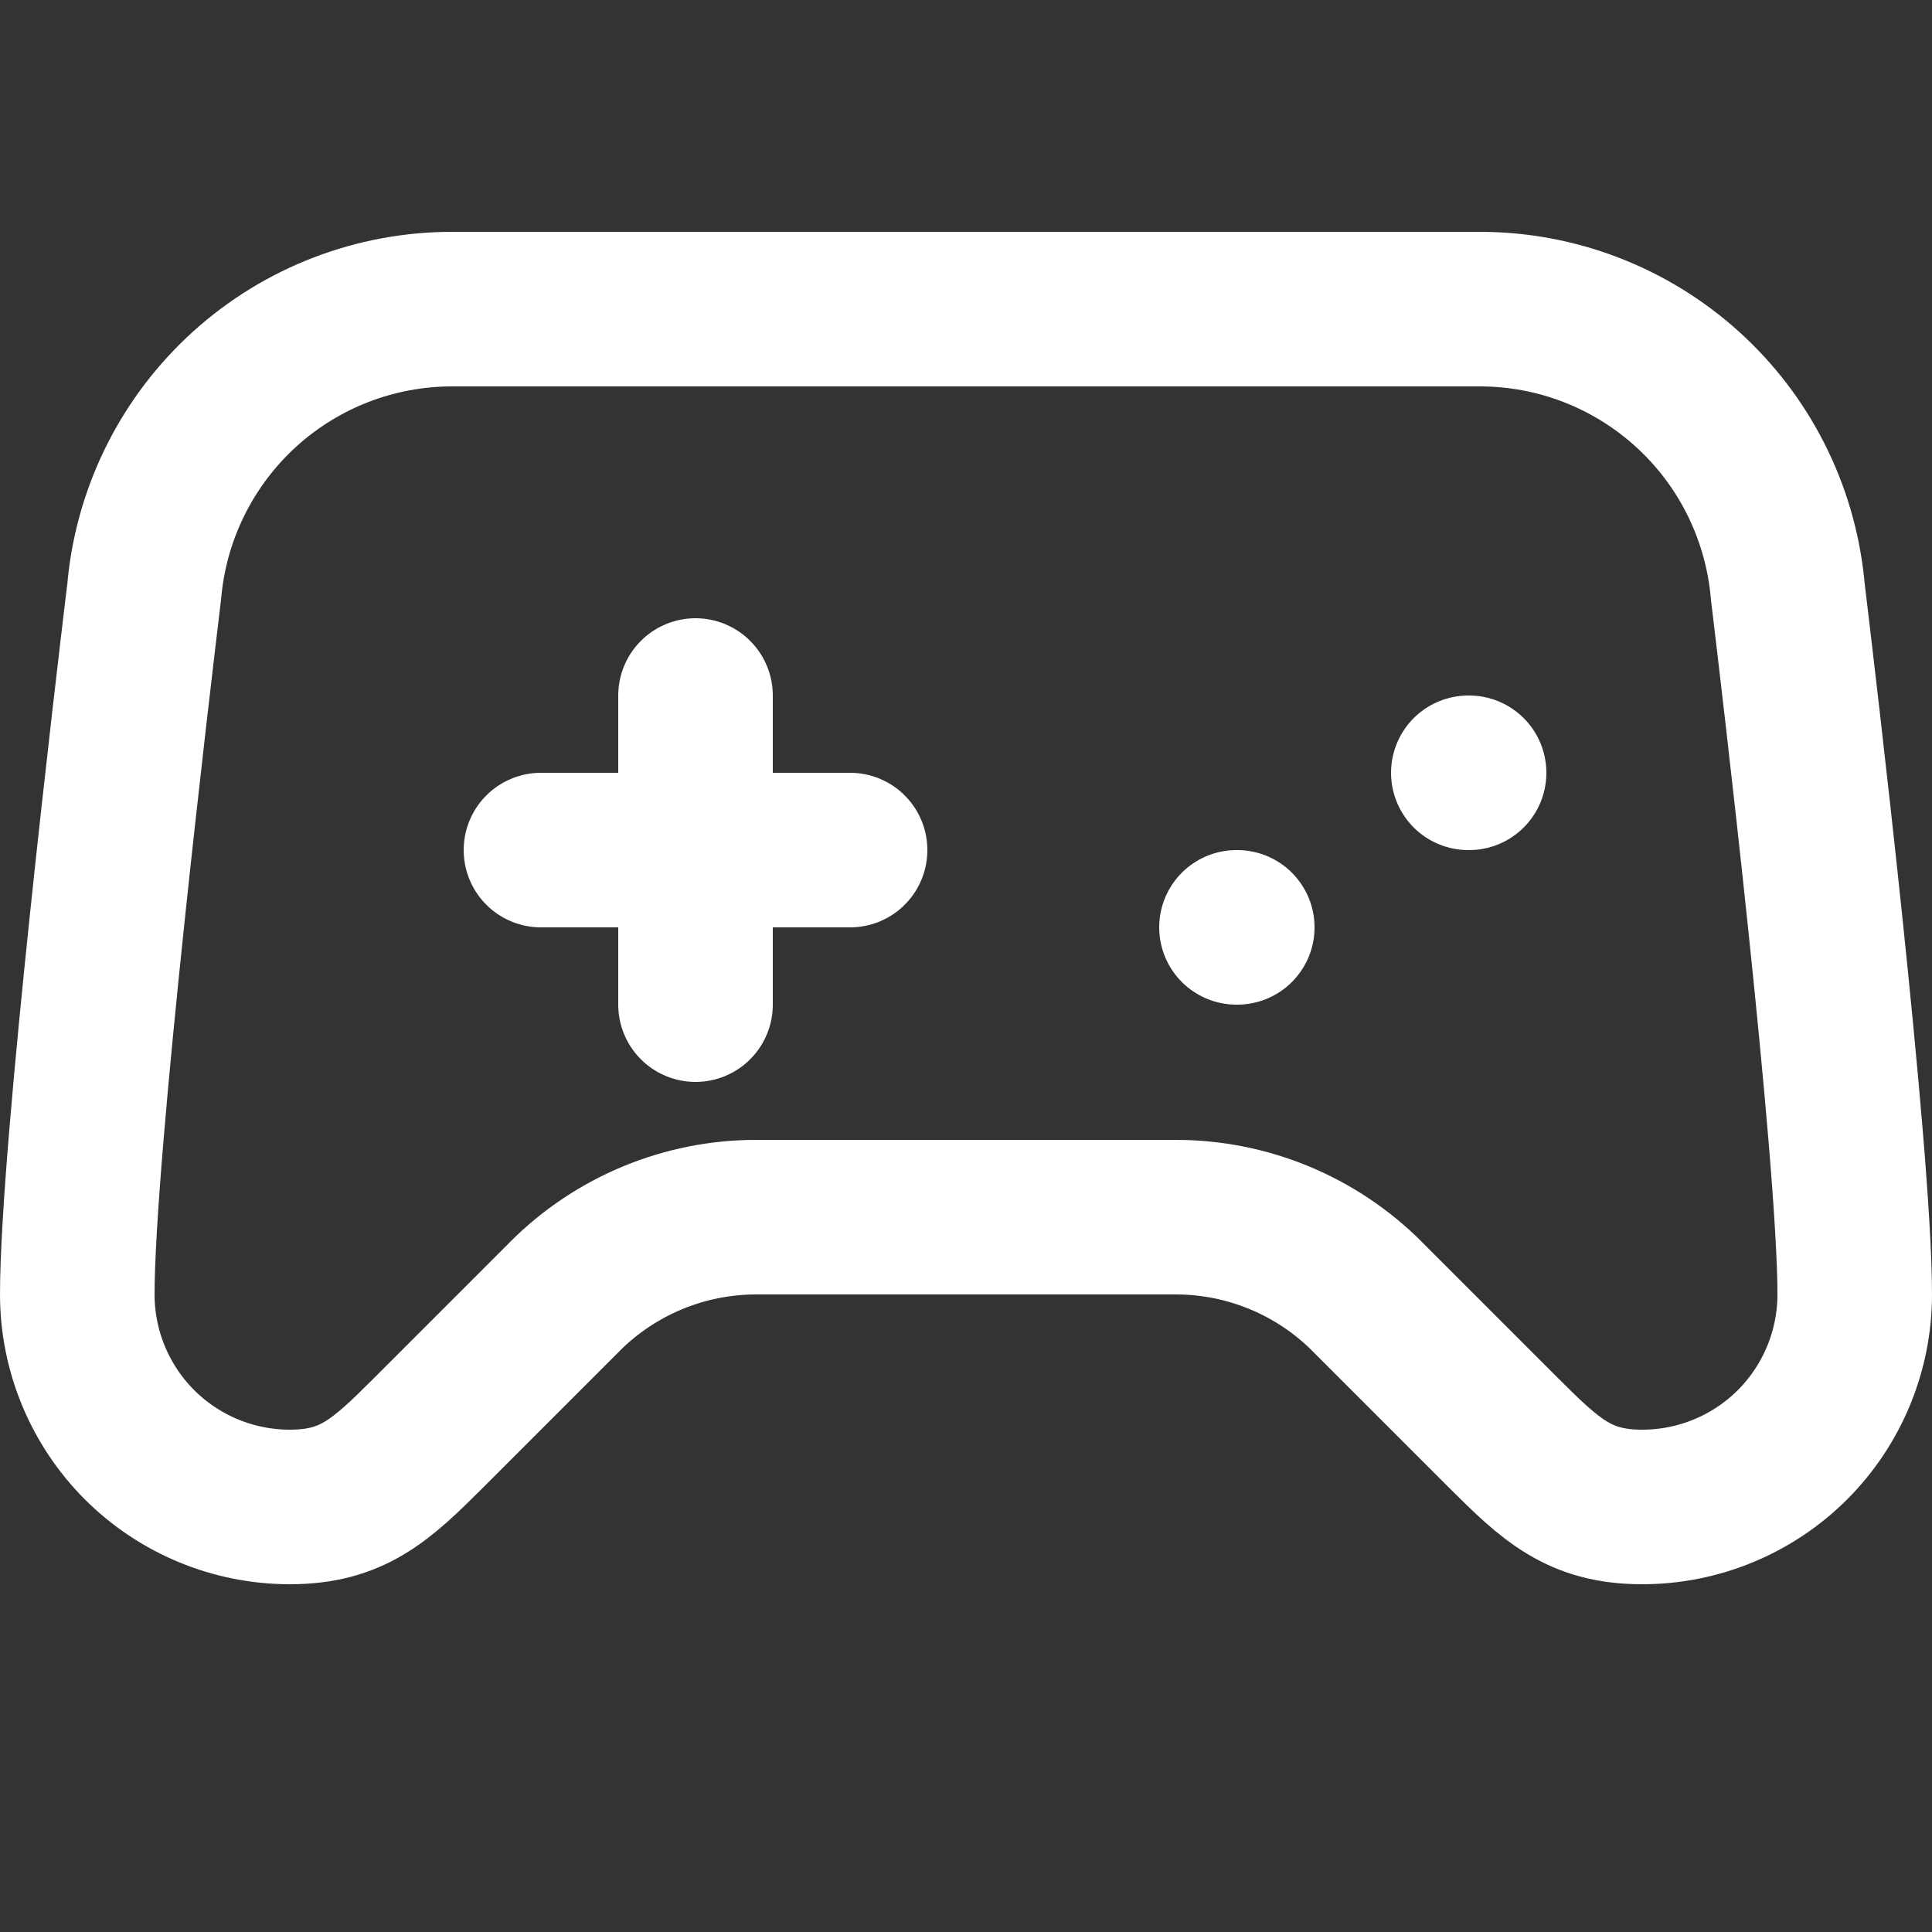
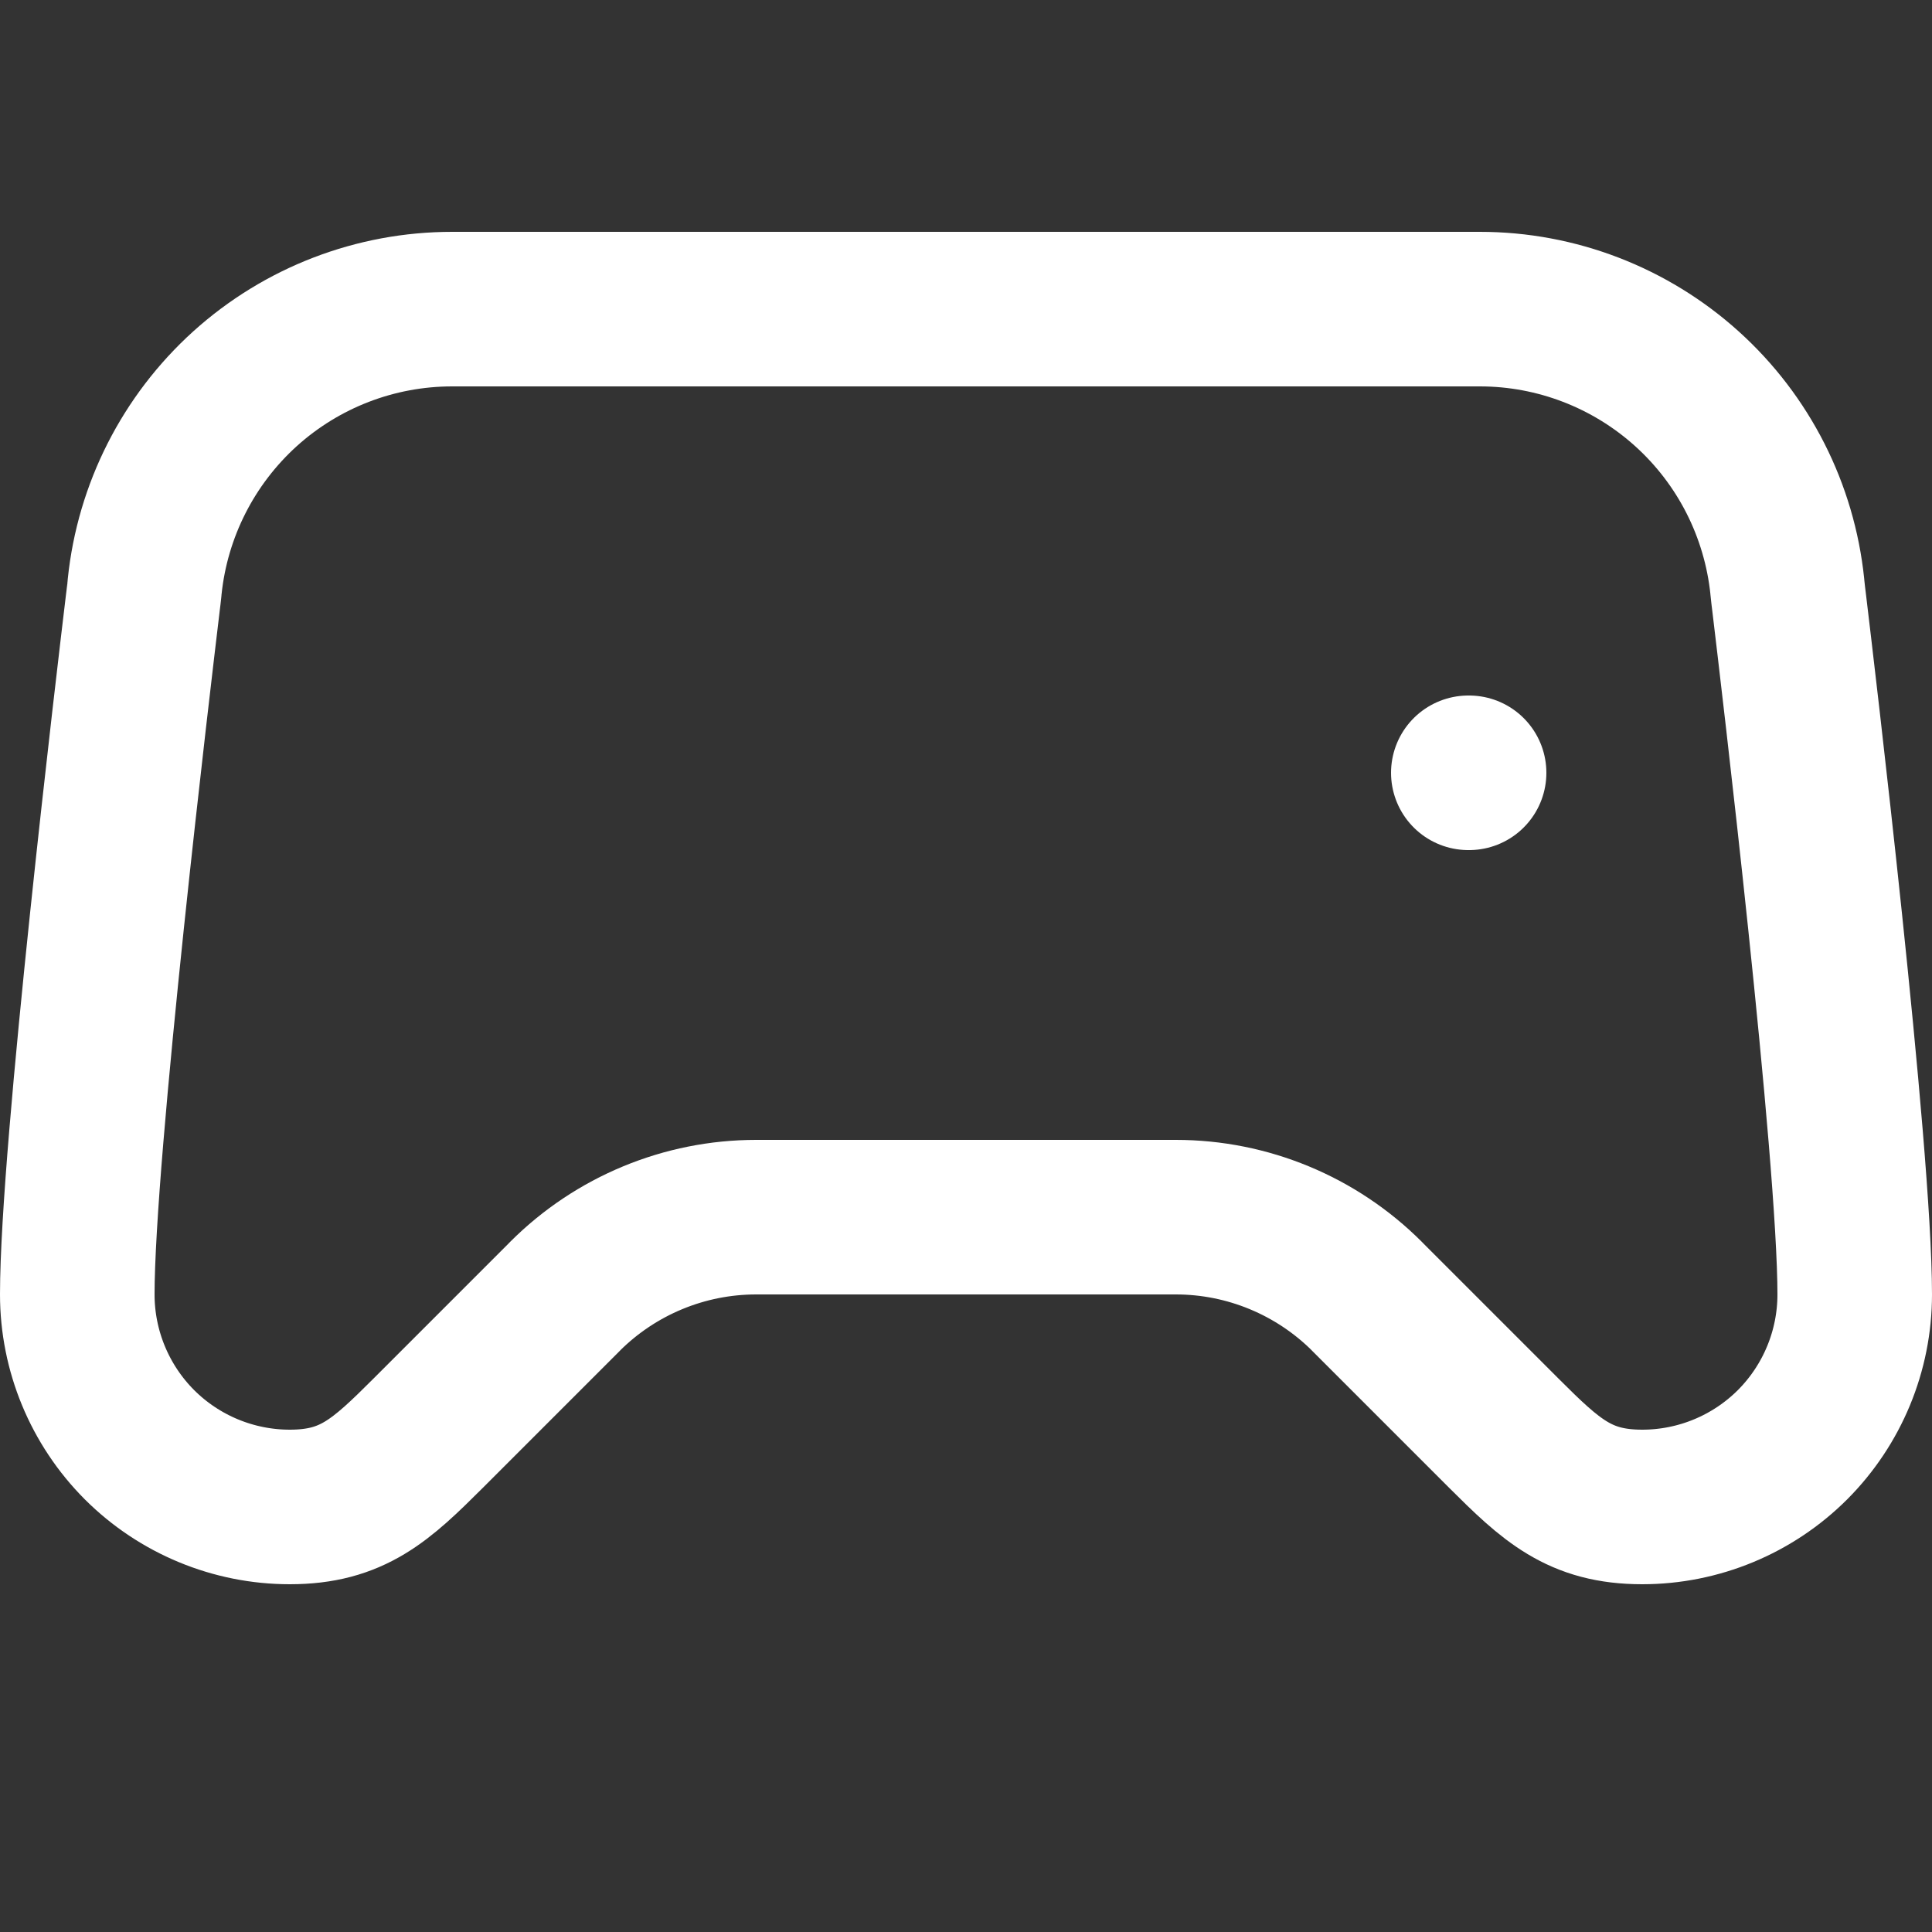
<svg xmlns="http://www.w3.org/2000/svg" width="25" height="25" viewBox="0 0 25 25" fill="none">
  <rect x="0" y="0" width="25" height="25" fill="#333333" stroke="none" />
-   <path d="M7 11H11" stroke="white" stroke-width="2" stroke-linecap="round" stroke-linejoin="round" />
-   <path d="M9 9V13" stroke="white" stroke-width="2" stroke-linecap="round" stroke-linejoin="round" />
-   <path d="M16 12H16.01" stroke="white" stroke-width="2" stroke-linecap="round" stroke-linejoin="round" />
  <path d="M19 10H19.01" stroke="white" stroke-width="2" stroke-linecap="round" stroke-linejoin="round" />
  <path d="M1.871 7.602L1.871 7.602L1.872 7.59C1.974 6.605 2.437 5.694 3.171 5.03C3.906 4.367 4.86 4 5.85 4C5.85 4 5.85 4 5.85 4L19.15 4C19.15 4 19.15 4 19.15 4C20.14 4 21.094 4.368 21.829 5.031C22.564 5.694 23.026 6.606 23.128 7.591L23.129 7.606C23.129 7.606 23.13 7.609 23.13 7.614C23.133 7.645 23.144 7.744 23.152 7.804C23.261 8.714 24 14.901 24 16.75C24 17.479 23.71 18.179 23.195 18.695C22.679 19.21 21.979 19.5 21.25 19.5C20.44 19.5 20.072 19.157 19.457 18.543L17.69 16.776C17.69 16.776 17.69 16.775 17.69 16.775C17.033 16.119 16.143 15.75 15.215 15.75H15.215H9.785H9.785C8.857 15.75 7.967 16.119 7.31 16.775C7.31 16.775 7.31 16.776 7.31 16.776L5.543 18.543C4.928 19.157 4.56 19.5 3.75 19.5C3.021 19.5 2.321 19.21 1.805 18.695C1.29 18.179 1 17.479 1 16.75C1 14.902 1.739 8.712 1.848 7.803C1.856 7.747 1.864 7.665 1.869 7.625C1.87 7.613 1.871 7.605 1.871 7.602Z" stroke="white" stroke-width="2" stroke-linecap="round" stroke-linejoin="round" />
</svg>